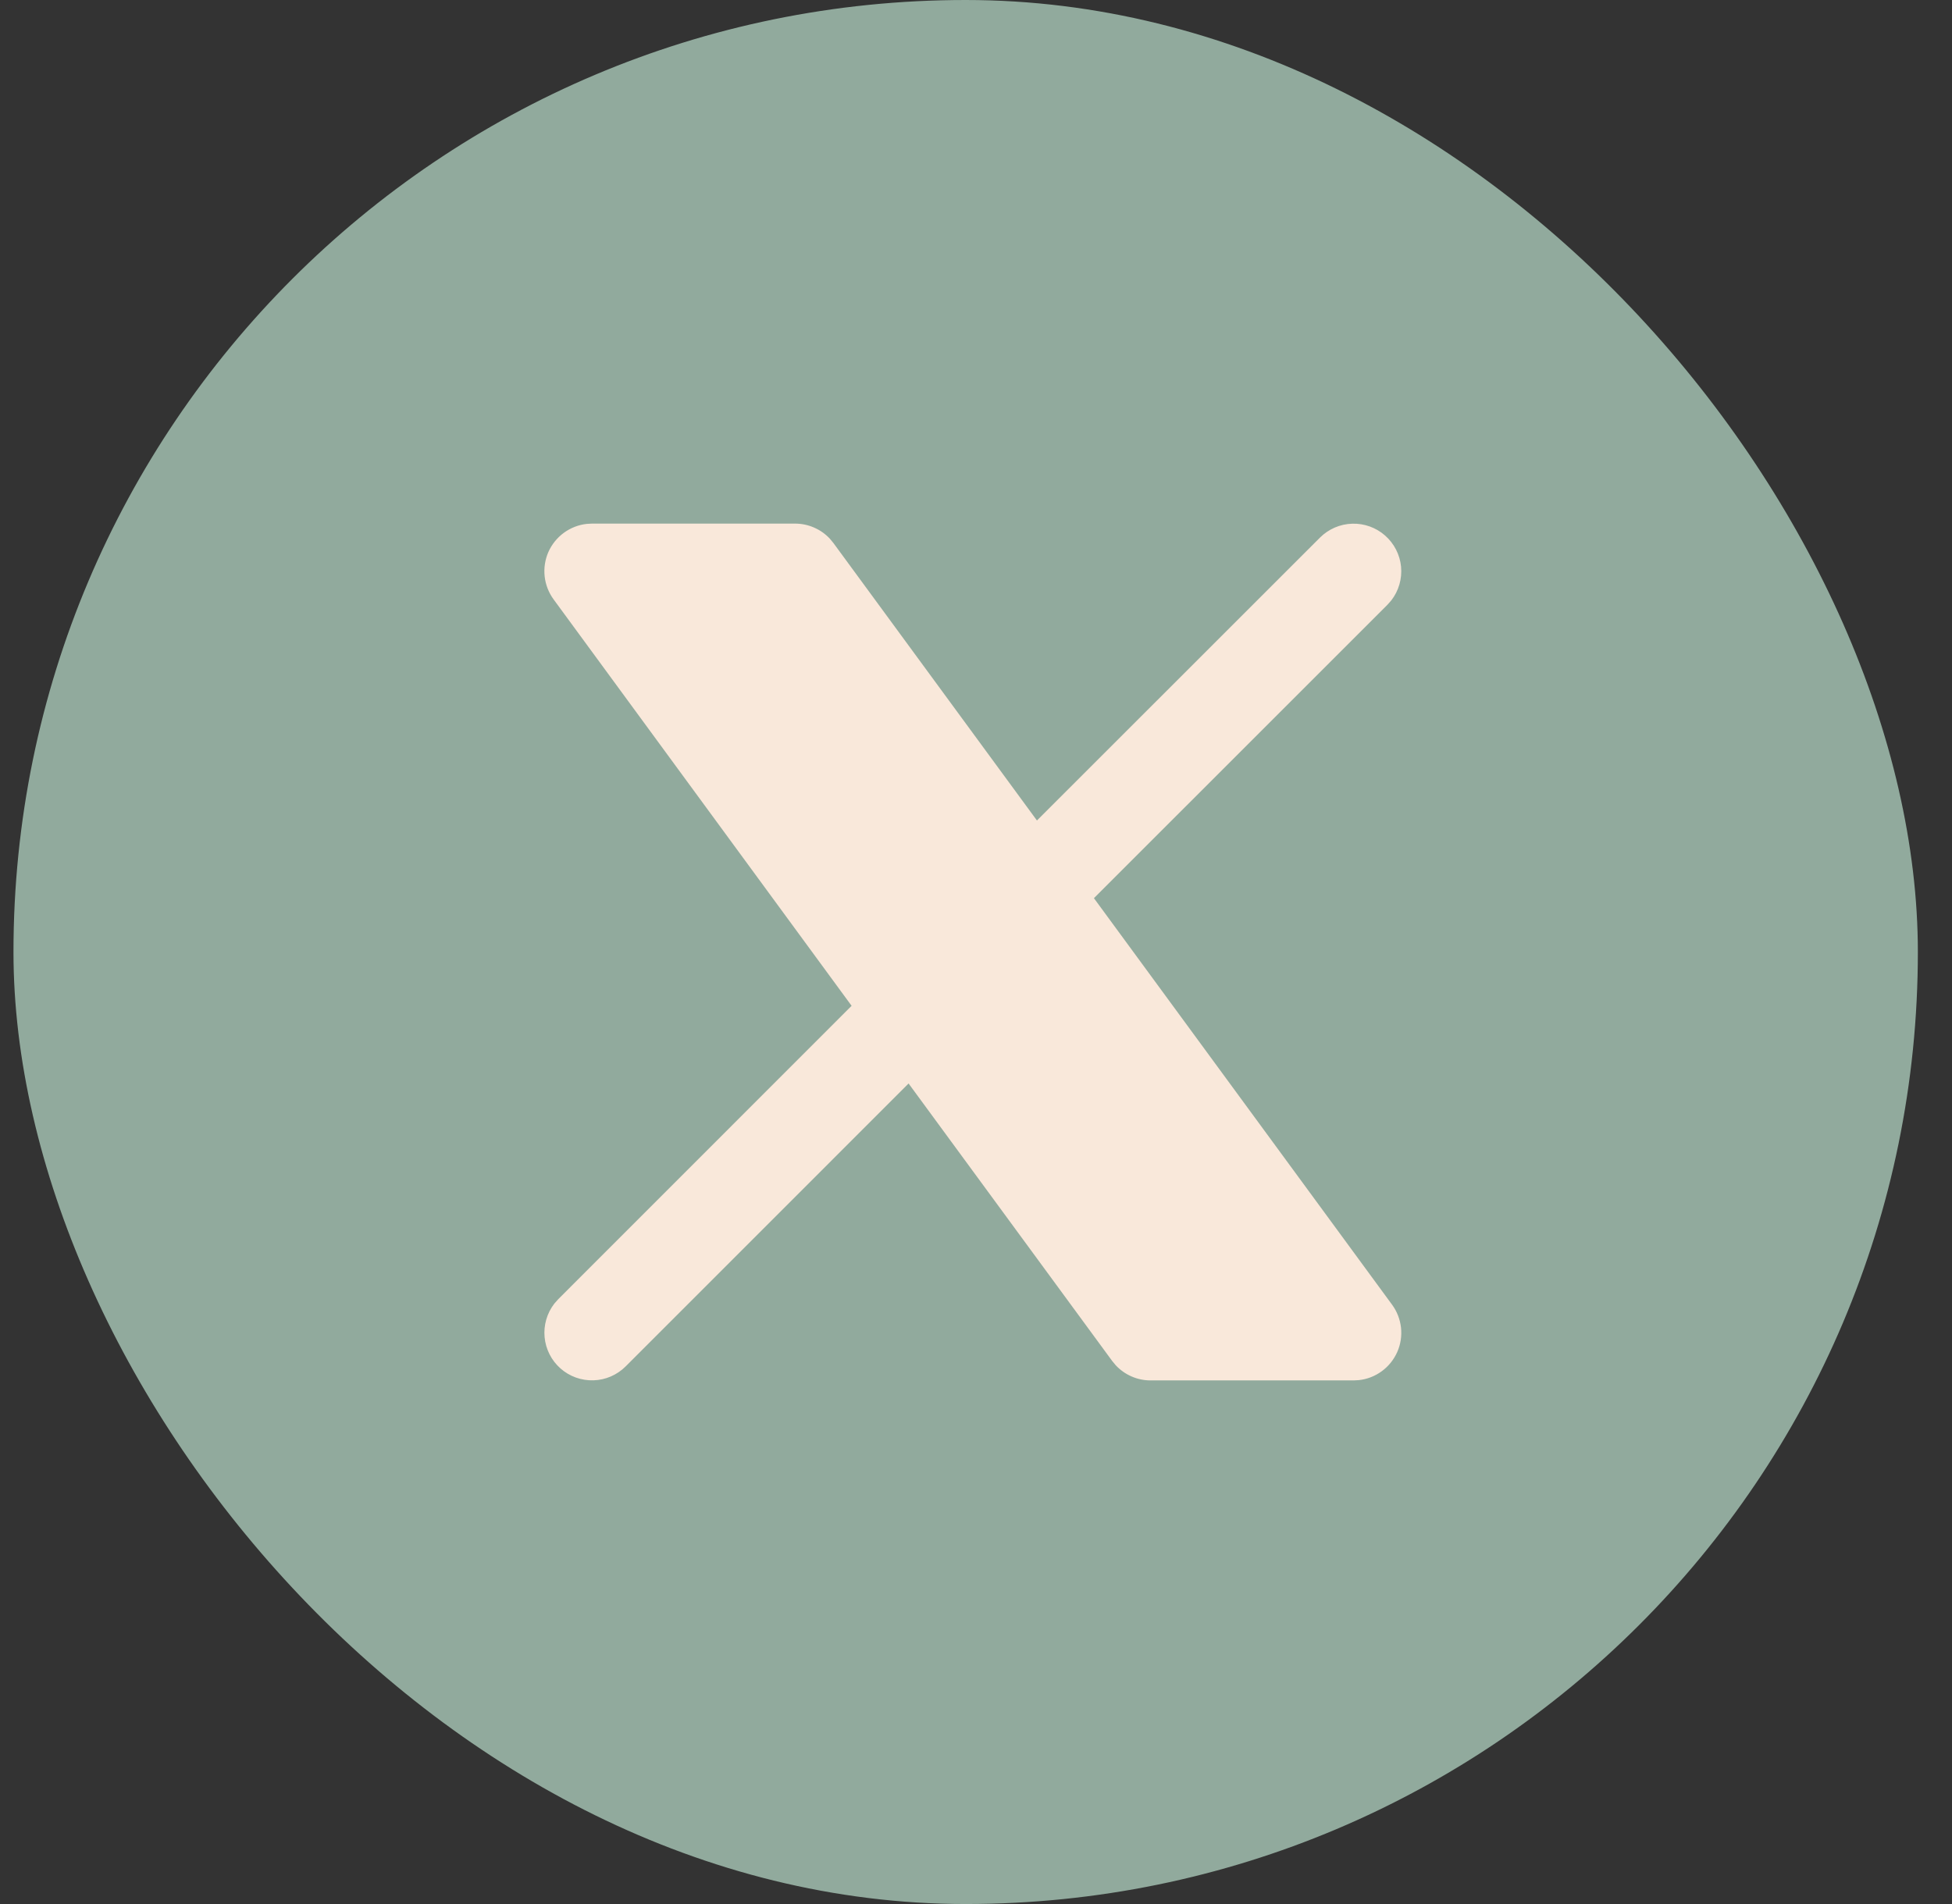
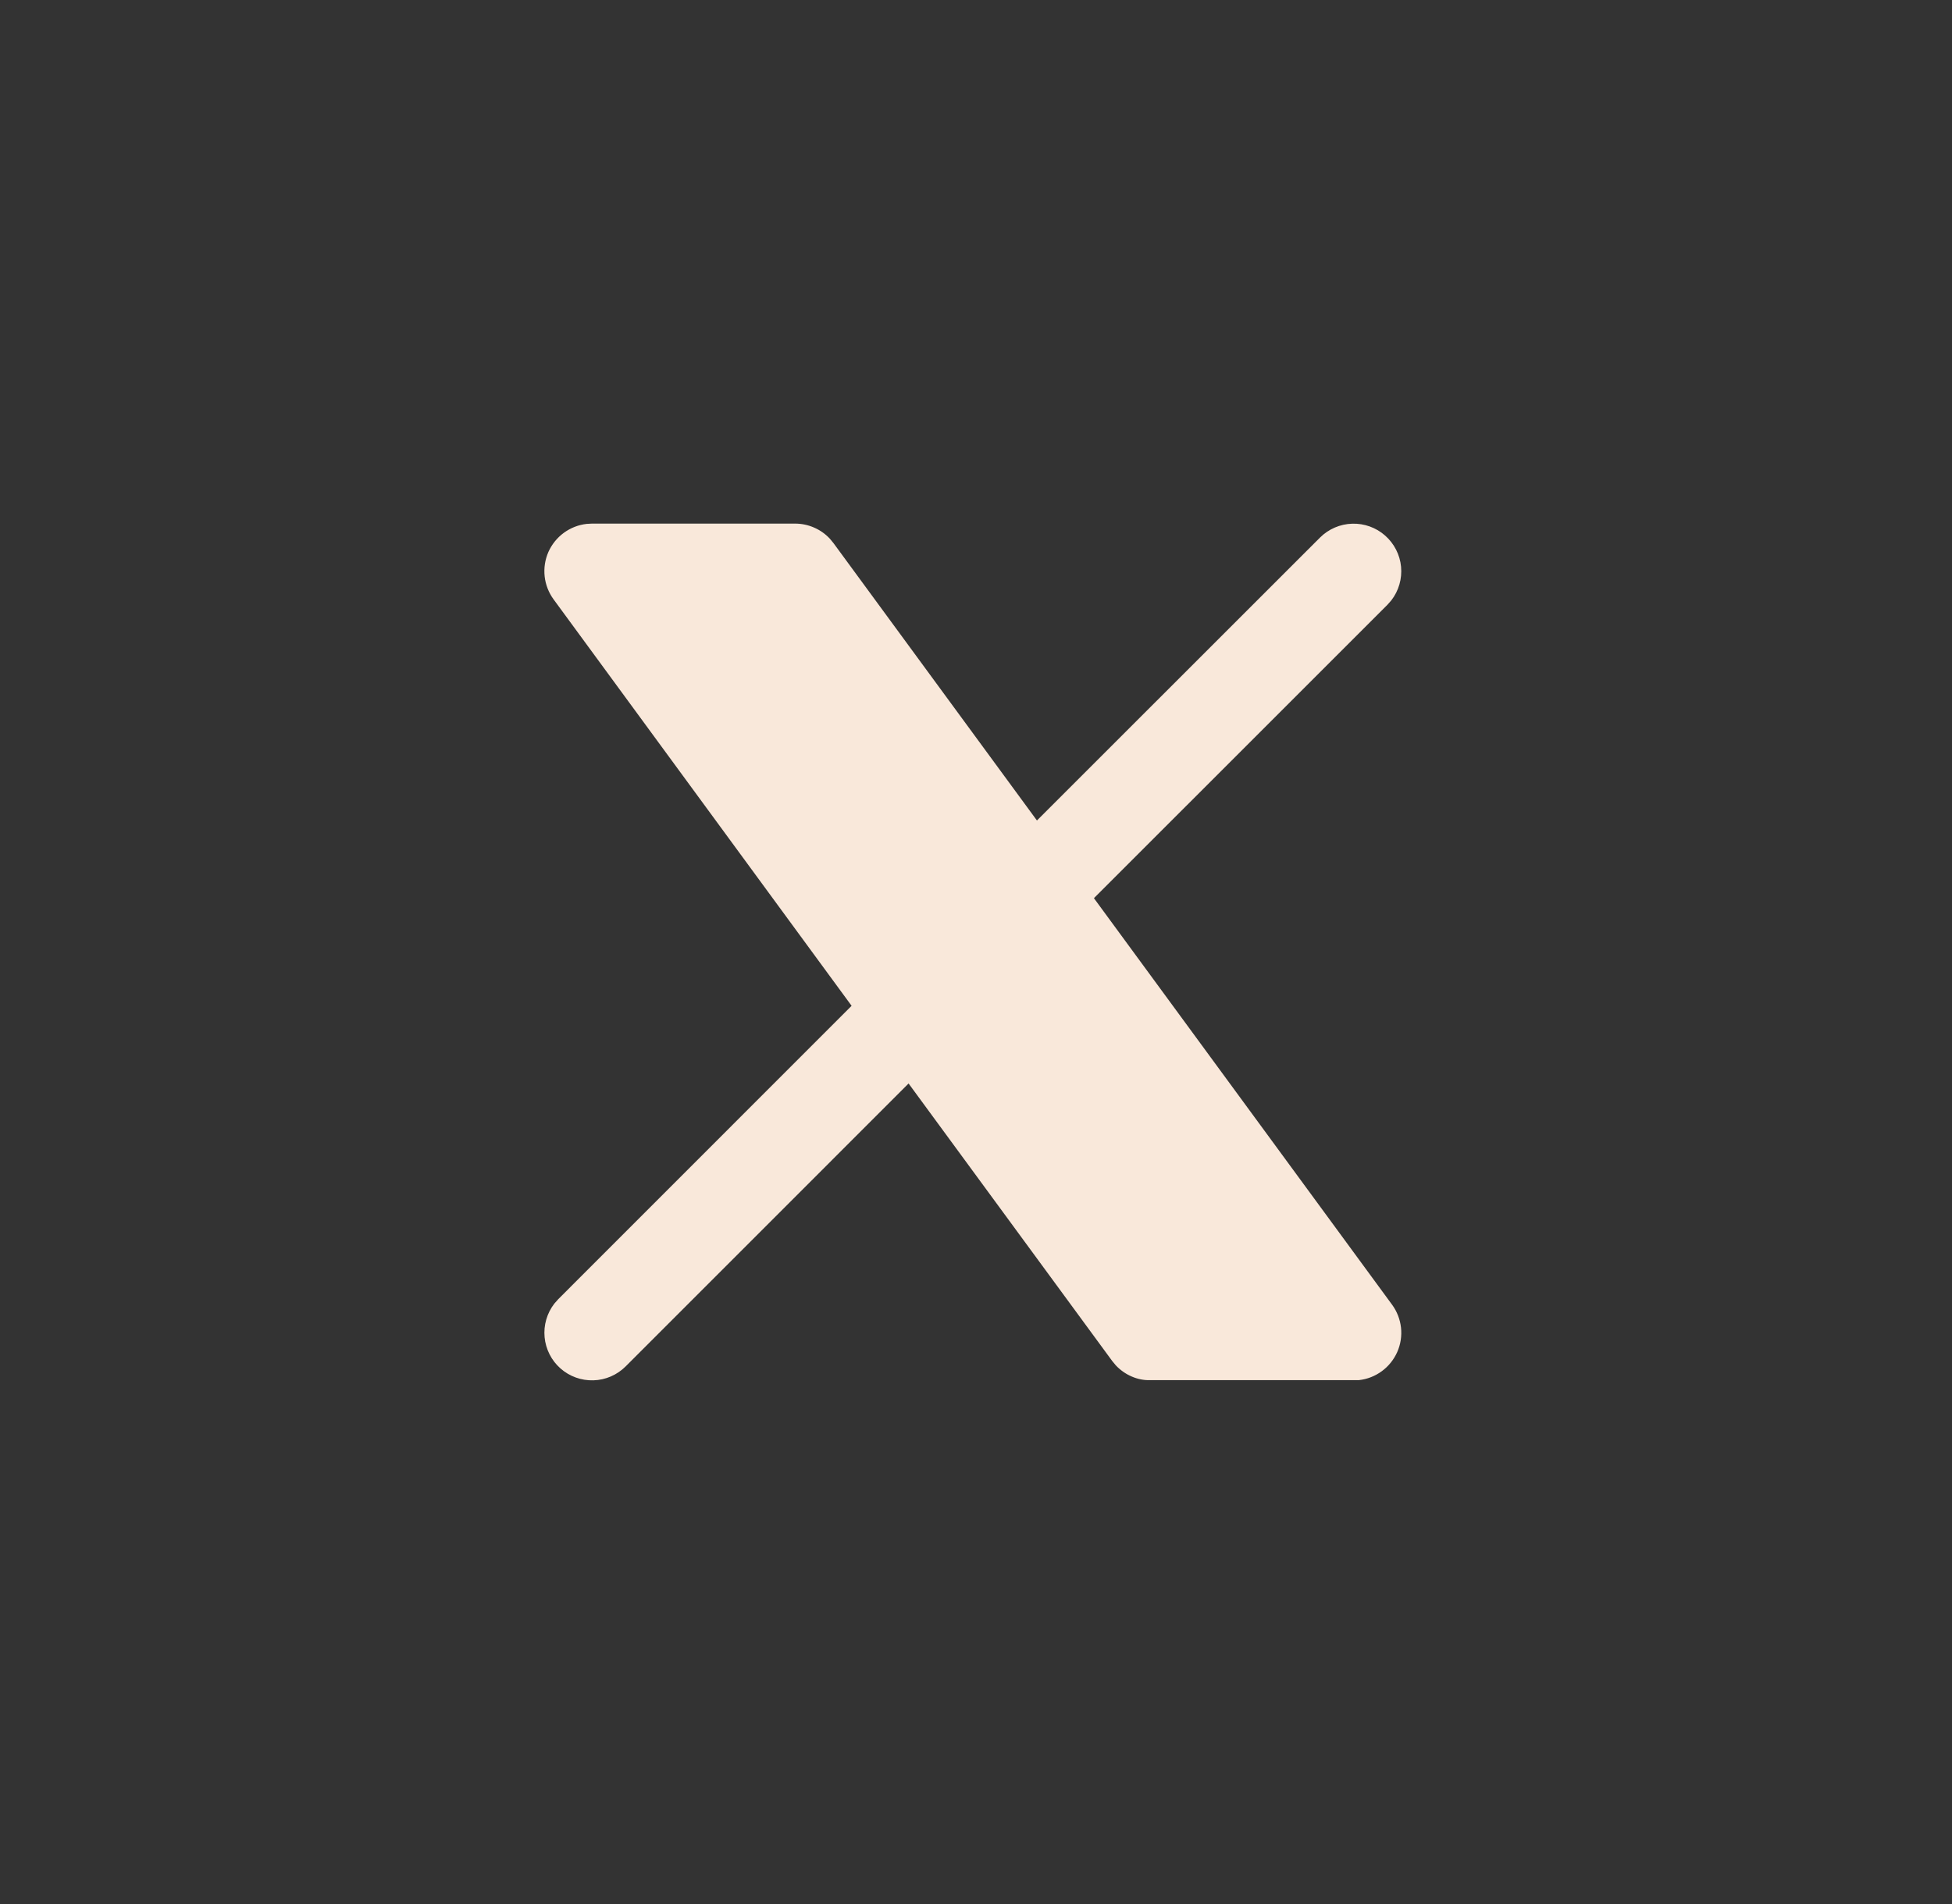
<svg xmlns="http://www.w3.org/2000/svg" width="41" height="40" viewBox="0 0 41 40" fill="none">
  <rect x="0" y="0" width="41" height="40" fill="#333333" stroke="none" />
-   <rect x="0.283" width="40" height="40" rx="20" fill="#91AA9D" />
-   <path d="M16.7 11C16.837 11 16.973 11.028 17.098 11.083C17.224 11.137 17.337 11.217 17.43 11.317L17.506 11.409L21.78 17.237L27.726 11.293C27.906 11.114 28.148 11.009 28.402 11.002C28.655 10.994 28.903 11.083 29.093 11.251C29.284 11.419 29.404 11.654 29.428 11.906C29.452 12.159 29.379 12.412 29.223 12.613L29.14 12.707L22.977 18.869L29.239 27.409C29.343 27.55 29.407 27.717 29.427 27.891C29.446 28.066 29.419 28.242 29.348 28.403C29.277 28.563 29.166 28.702 29.024 28.806C28.883 28.91 28.717 28.975 28.542 28.994L28.433 29H24.166C24.029 29 23.894 28.972 23.768 28.917C23.643 28.863 23.53 28.783 23.436 28.683L23.36 28.591L19.084 22.762L13.14 28.707C12.96 28.886 12.719 28.991 12.465 28.998C12.211 29.006 11.963 28.917 11.773 28.749C11.582 28.581 11.463 28.346 11.439 28.093C11.415 27.841 11.488 27.588 11.643 27.387L11.726 27.293L17.887 21.13L11.627 12.591C11.524 12.45 11.459 12.283 11.44 12.109C11.421 11.934 11.448 11.758 11.518 11.597C11.589 11.437 11.701 11.298 11.842 11.194C11.984 11.09 12.15 11.025 12.324 11.006L12.433 11H16.7Z" fill="#F9E8DA" />
+   <path d="M16.7 11C16.837 11 16.973 11.028 17.098 11.083C17.224 11.137 17.337 11.217 17.43 11.317L17.506 11.409L21.78 17.237L27.726 11.293C27.906 11.114 28.148 11.009 28.402 11.002C28.655 10.994 28.903 11.083 29.093 11.251C29.284 11.419 29.404 11.654 29.428 11.906C29.452 12.159 29.379 12.412 29.223 12.613L29.14 12.707L22.977 18.869L29.239 27.409C29.343 27.55 29.407 27.717 29.427 27.891C29.446 28.066 29.419 28.242 29.348 28.403C29.277 28.563 29.166 28.702 29.024 28.806C28.883 28.91 28.717 28.975 28.542 28.994H24.166C24.029 29 23.894 28.972 23.768 28.917C23.643 28.863 23.53 28.783 23.436 28.683L23.36 28.591L19.084 22.762L13.14 28.707C12.96 28.886 12.719 28.991 12.465 28.998C12.211 29.006 11.963 28.917 11.773 28.749C11.582 28.581 11.463 28.346 11.439 28.093C11.415 27.841 11.488 27.588 11.643 27.387L11.726 27.293L17.887 21.13L11.627 12.591C11.524 12.45 11.459 12.283 11.44 12.109C11.421 11.934 11.448 11.758 11.518 11.597C11.589 11.437 11.701 11.298 11.842 11.194C11.984 11.09 12.15 11.025 12.324 11.006L12.433 11H16.7Z" fill="#F9E8DA" />
</svg>